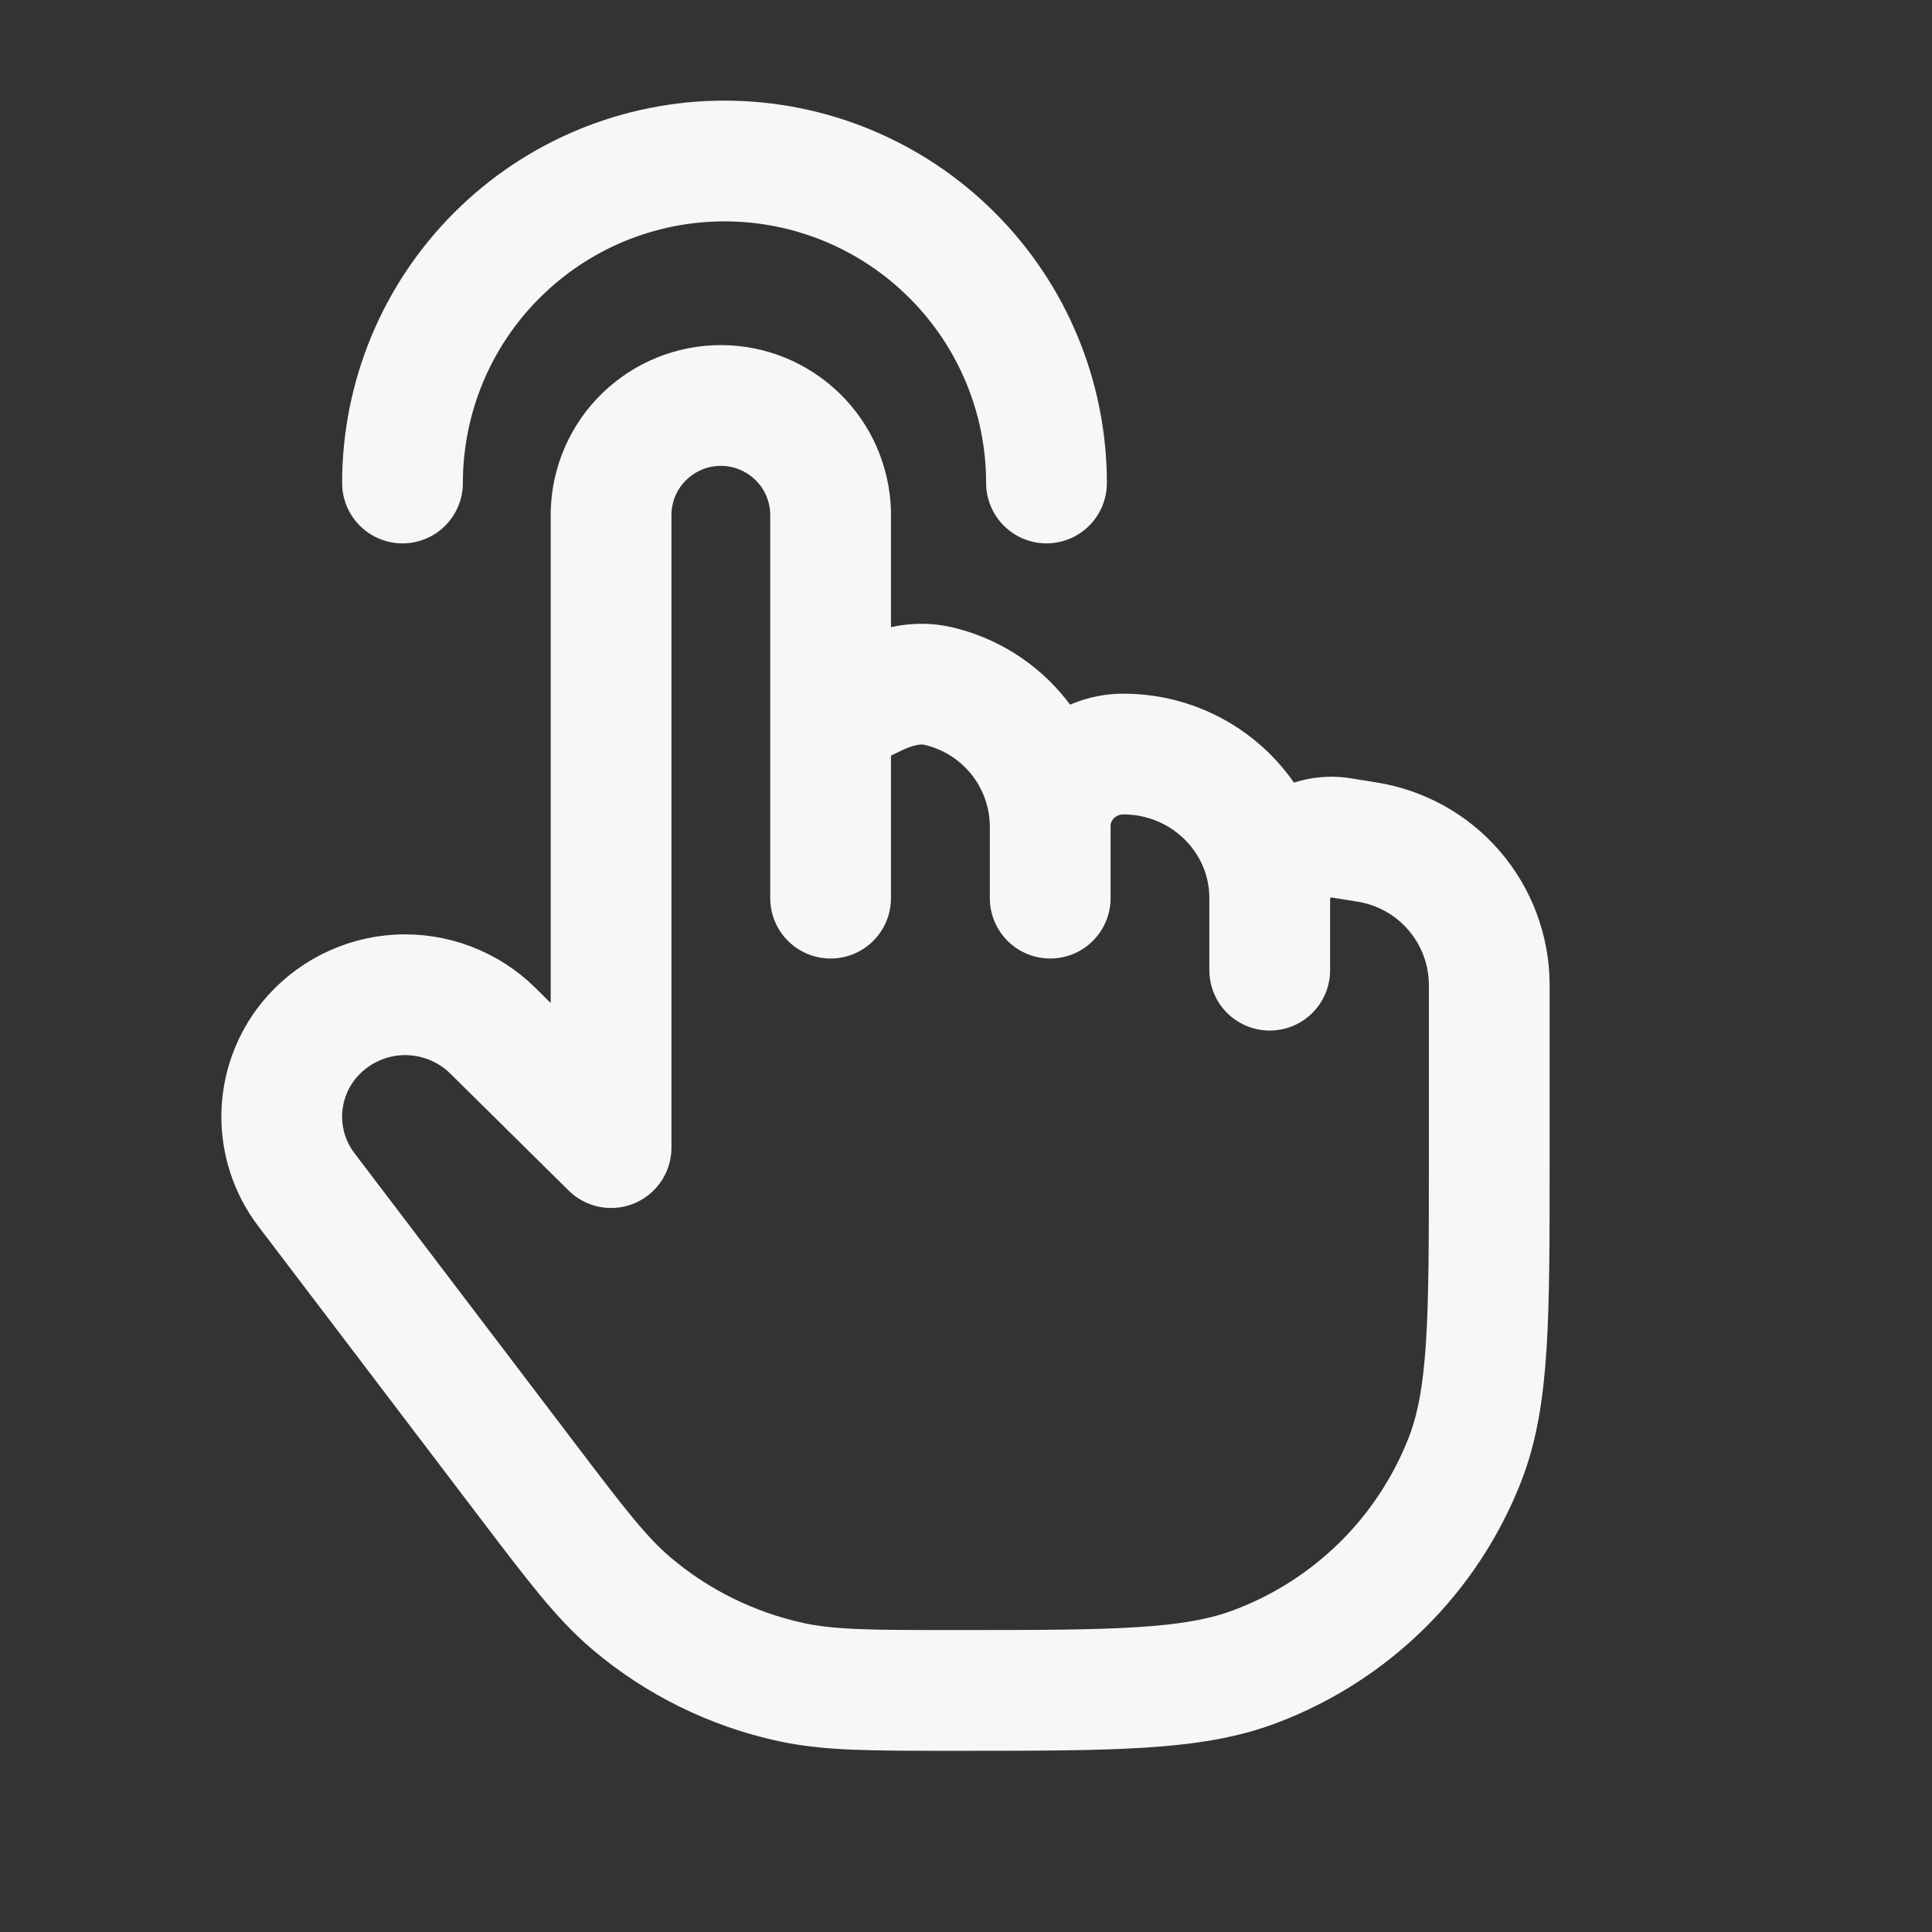
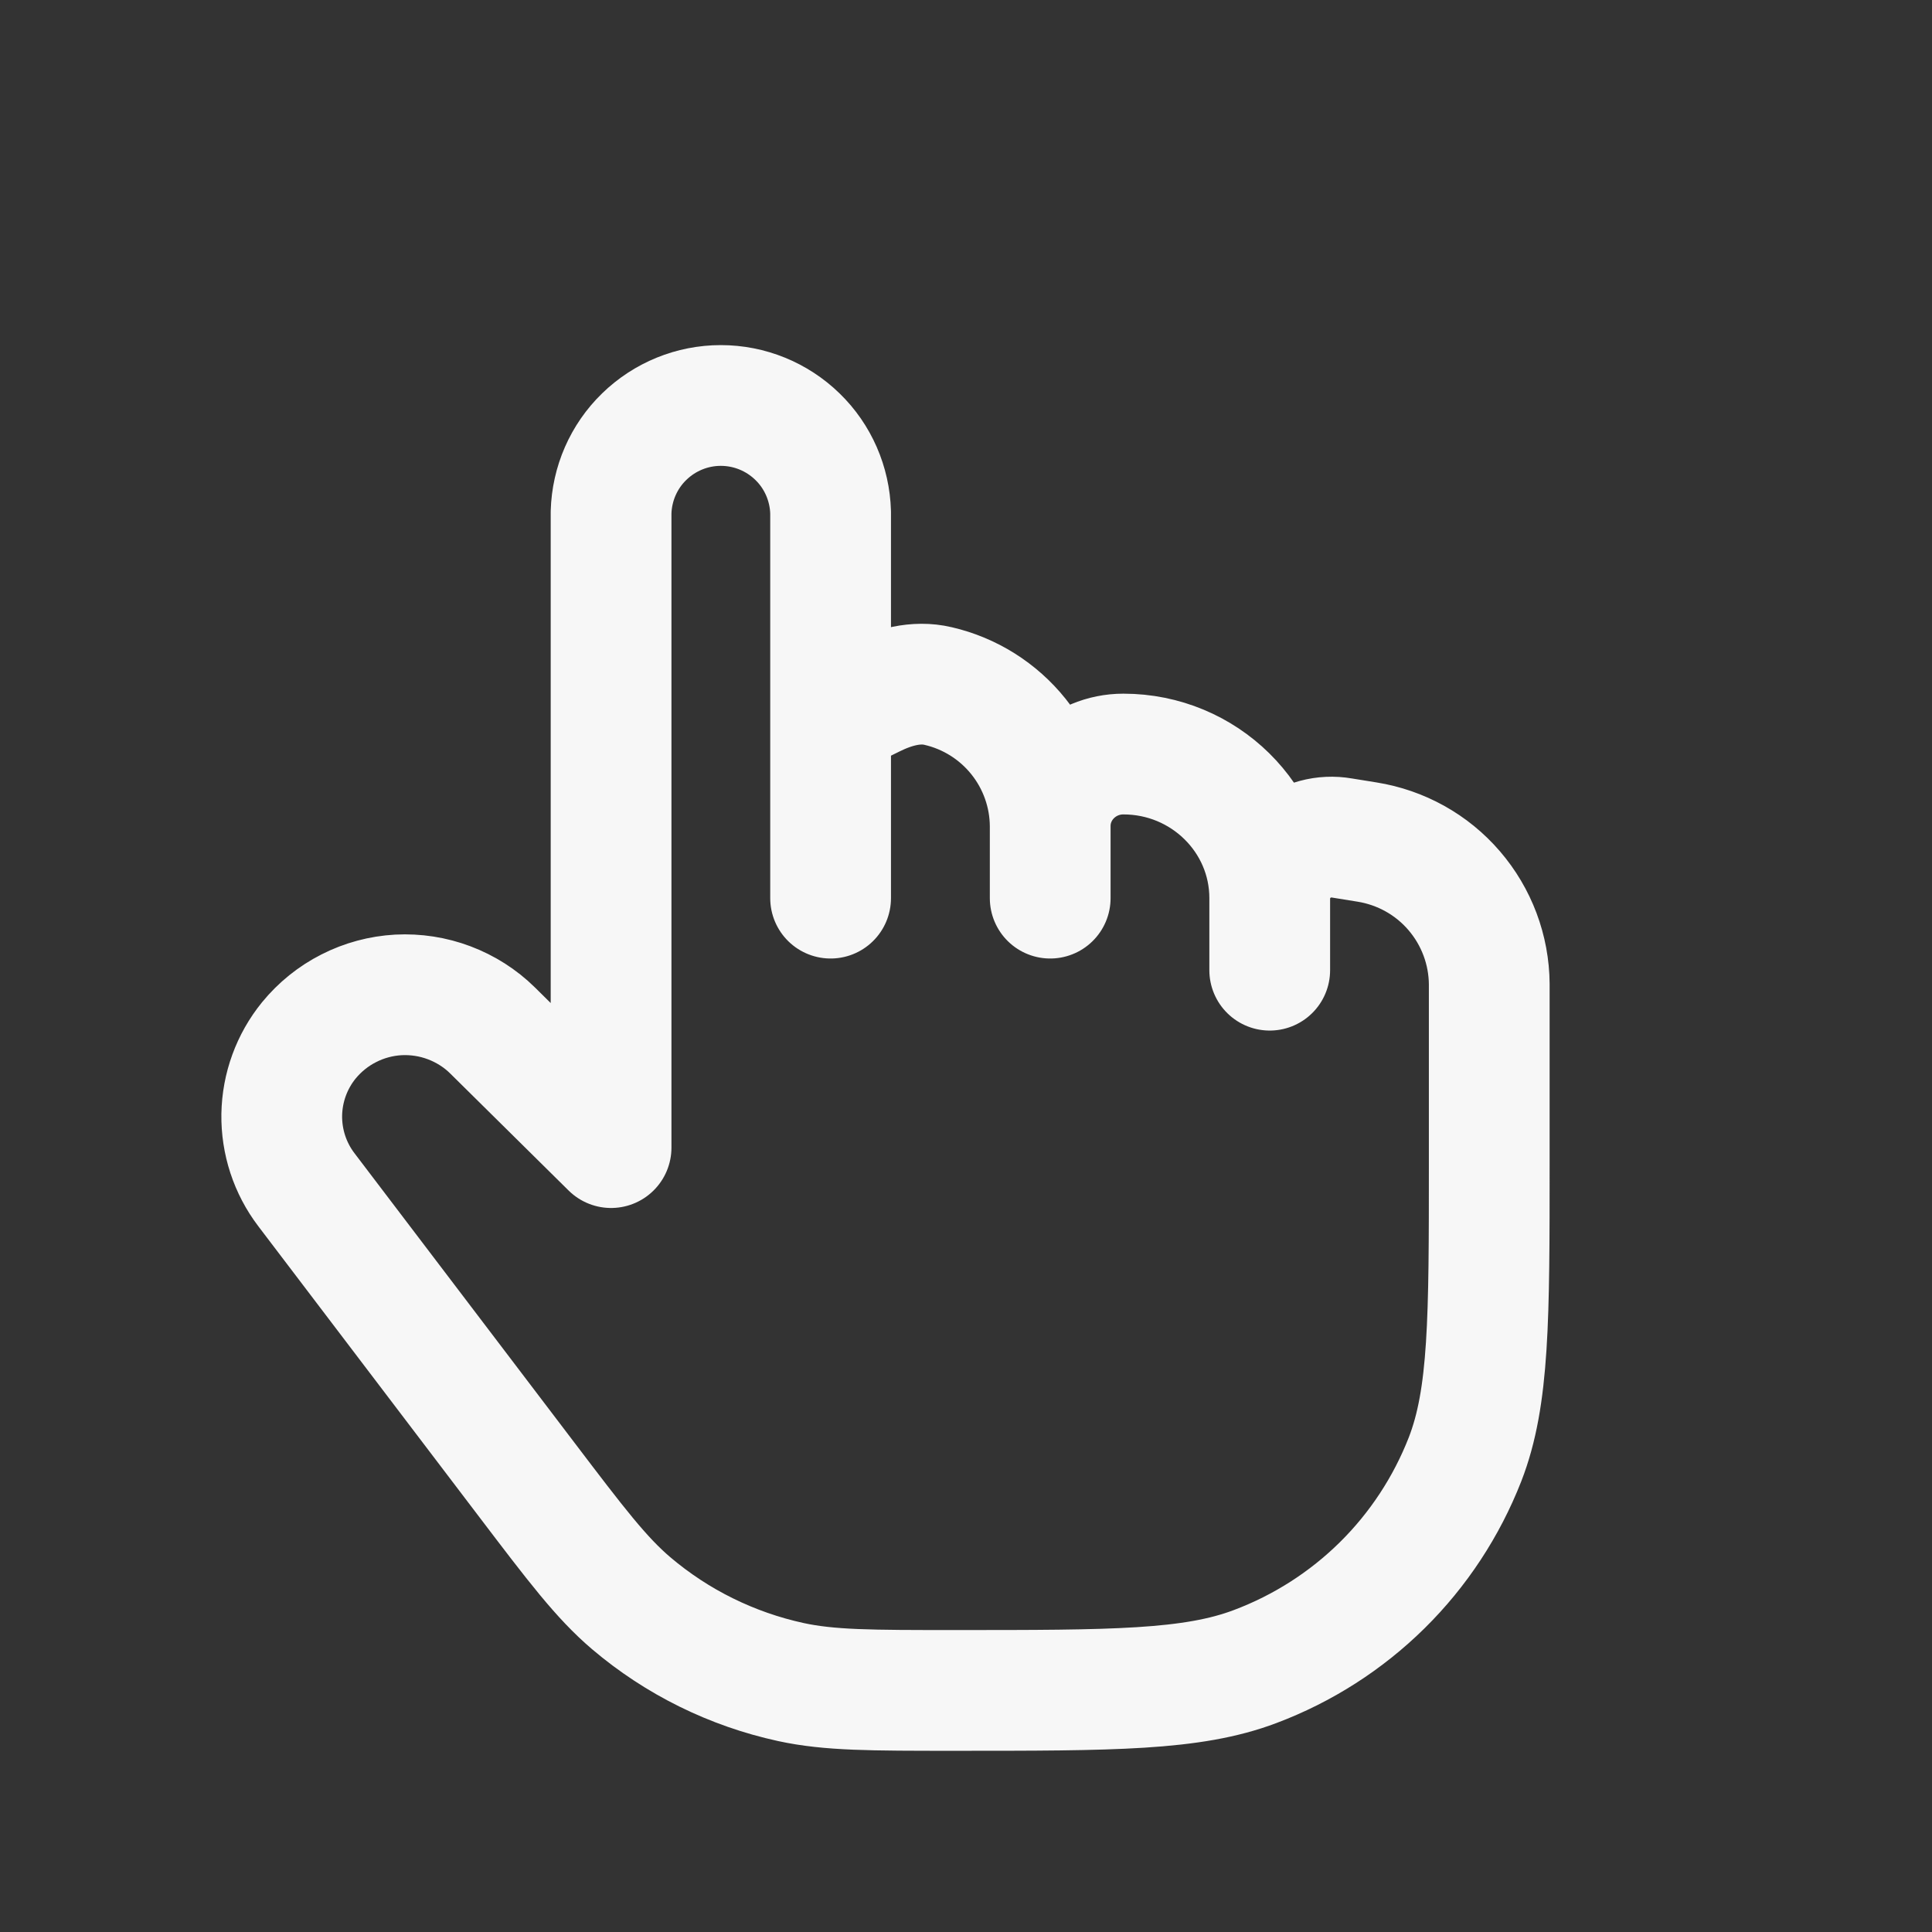
<svg xmlns="http://www.w3.org/2000/svg" width="24" height="24" viewBox="0 0 24 24" fill="none">
  <rect x="0" y="0" width="24" height="24" fill="#333333" stroke="none" />
-   <path d="M13 6C13 4.939 12.579 3.922 11.828 3.172C11.078 2.421 10.061 2 9 2C7.939 2 6.922 2.421 6.172 3.172C5.421 3.922 5 4.939 5 6" stroke="#F7F7F7" stroke-width="1.5" stroke-linecap="round" stroke-linejoin="round" />
  <path d="M10.318 8.921V6.364C10.308 6.009 10.161 5.671 9.906 5.424C9.651 5.176 9.31 5.037 8.954 5.037C8.599 5.037 8.258 5.176 8.003 5.424C7.748 5.671 7.601 6.009 7.591 6.364V14.256L6.118 12.8C5.965 12.649 5.781 12.533 5.58 12.457C5.379 12.381 5.164 12.348 4.949 12.359C4.735 12.371 4.525 12.427 4.333 12.525C4.141 12.622 3.972 12.759 3.836 12.925C3.624 13.186 3.506 13.511 3.5 13.847C3.495 14.183 3.602 14.511 3.806 14.779L6.538 18.374C7.158 19.19 7.468 19.598 7.84 19.915C8.41 20.399 9.09 20.735 9.824 20.895C10.304 20.999 10.821 20.999 11.854 20.999C13.824 20.999 14.809 20.999 15.593 20.702C16.183 20.48 16.721 20.136 17.17 19.693C17.619 19.25 17.969 18.717 18.199 18.129C18.5 17.355 18.5 16.382 18.5 14.438V12.225C18.497 11.799 18.342 11.387 18.064 11.064C17.786 10.74 17.401 10.527 16.98 10.46L16.67 10.41C16.561 10.391 16.448 10.396 16.341 10.425C16.234 10.454 16.134 10.505 16.049 10.576C15.963 10.647 15.895 10.736 15.847 10.836C15.799 10.937 15.774 11.046 15.773 11.157M10.318 8.921L10.843 8.662C11.096 8.537 11.378 8.457 11.653 8.522C12.047 8.613 12.399 8.834 12.652 9.15C12.905 9.466 13.044 9.858 13.046 10.262M10.318 8.921V11.157M15.773 11.157C15.773 10.169 14.959 9.367 13.955 9.367C13.453 9.367 13.046 9.768 13.046 10.262M15.773 11.157V12.052M13.046 10.262V11.157" stroke="#F7F7F7" stroke-width="1.5" stroke-linecap="round" stroke-linejoin="round" />
</svg>